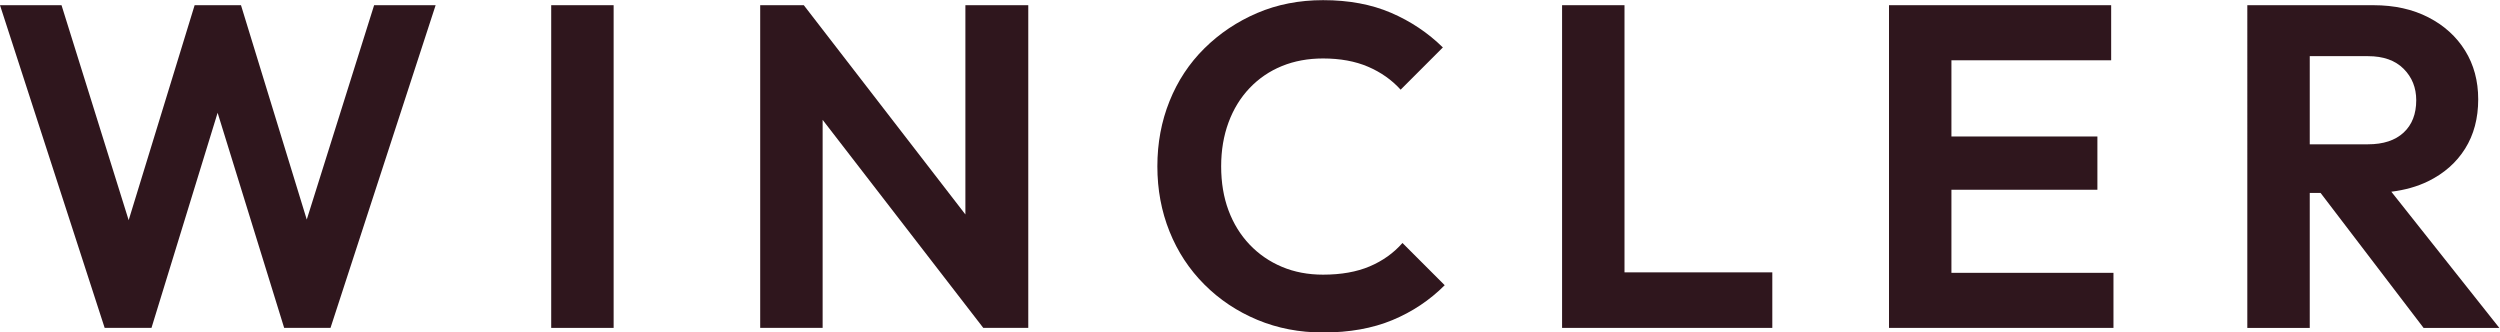
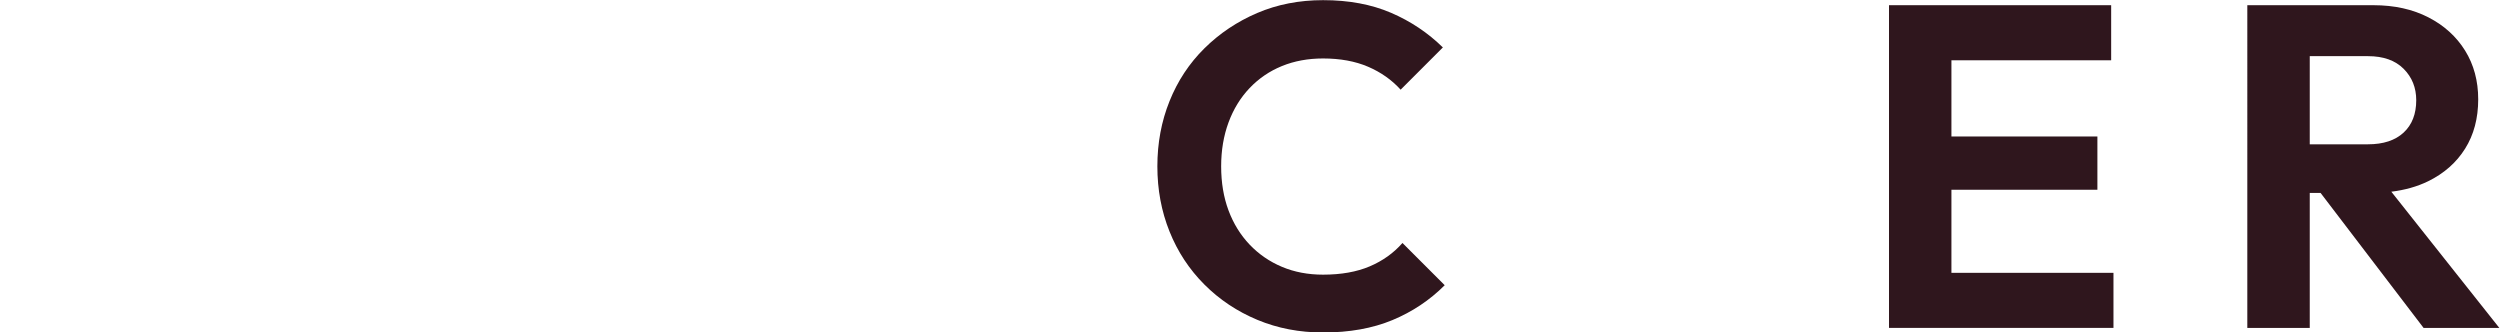
<svg xmlns="http://www.w3.org/2000/svg" version="1.1" id="svg2" xml:space="preserve" width="264.573" height="35.187" viewBox="0 0 264.573 35.187">
  <defs id="defs6" />
  <g id="g10" transform="matrix(1.333,0,0,-1.333,0,35.187)">
    <g id="g12" transform="scale(0.1)">
-       <path d="M 297.02,259.84 243.539,89.66 191.328,259.84 H 154.52 L 102.148,89.16 48.84,259.84 H 0 L 83.09,3.648 H 120.262 L 172.77,174.43 225.602,3.648 h 36.789 L 345.852,259.84 H 297.02" style="fill:#2f161d;fill-opacity:1;fill-rule:nonzero;stroke:none" id="path14" />
-       <path d="m 437.613,3.648 h 49.559 V 259.84 H 437.613 V 3.648" style="fill:#2f161d;fill-opacity:1;fill-rule:nonzero;stroke:none" id="path16" />
-       <path d="M 766.441,259.84 V 93.711 L 638.152,259.84 H 603.531 V 3.648 h 49.571 V 168.82 L 780.652,3.648 h 35.711 V 259.84 h -49.922" style="fill:#2f161d;fill-opacity:1;fill-rule:nonzero;stroke:none" id="path18" />
      <path d="m 1087.4,52.469 c -10.33,-4.367 -22.66,-6.559 -36.99,-6.559 -11.91,0 -22.78,2.059 -32.62,6.199 -9.84,4.129 -18.403,10.02 -25.704,17.672 -7.277,7.66 -12.867,16.699 -16.758,27.148 -3.89,10.441 -5.832,22.101 -5.832,34.992 0,12.629 1.942,24.226 5.832,34.797 3.891,10.57 9.481,19.679 16.758,27.34 7.301,7.652 15.864,13.48 25.704,17.492 9.84,4 20.71,6.008 32.62,6.008 13.6,0 25.51,-2.188 35.71,-6.559 10.2,-4.371 18.82,-10.441 25.87,-18.23 l 33.53,33.539 c -11.9,11.66 -25.63,20.832 -41.18,27.511 -15.55,6.68 -33.52,10.032 -53.93,10.032 -18.96,0 -36.4,-3.411 -52.305,-10.211 -15.91,-6.813 -29.886,-16.172 -41.917,-28.063 -12.012,-11.898 -21.262,-25.879 -27.68,-41.918 -6.449,-16.019 -9.66,-33.281 -9.66,-51.738 0,-18.461 3.211,-35.711 9.66,-51.75 6.418,-16.043 15.668,-30.062 27.68,-42.094 12.031,-12.027 26.07,-21.387 42.109,-28.066 C 1014.32,3.328 1031.69,0 1050.41,0 c 20.89,0 39.23,3.27 55.02,9.828 15.79,6.562 29.65,15.793 41.55,27.703 l -33.53,33.527 c -7.05,-8.02 -15.73,-14.207 -26.05,-18.59" style="fill:#2f161d;fill-opacity:1;fill-rule:nonzero;stroke:none" id="path20" />
-       <path d="M 1240.16,259.84 V 3.648 h 166.91 V 47.738 H 1289.72 V 259.84 h -49.56" style="fill:#2f161d;fill-opacity:1;fill-rule:nonzero;stroke:none" id="path22" />
      <path d="m 1549.27,259.84 h -49.56 V 3.648 h 178.21 V 47.367 h -128.65 v 65.961 h 115.89 v 42.281 h -115.89 v 60.5 h 126.82 v 43.731 h -126.82" style="fill:#2f161d;fill-opacity:1;fill-rule:nonzero;stroke:none" id="path24" />
      <path d="m 1924.12,3.641 h 60.13 L 1898.51,111.762 c 10.72,1.332 20.51,4.031 29.26,8.32 12.62,6.191 22.41,14.809 29.33,25.871 6.93,11.059 10.39,24.11 10.39,39.168 0,14.582 -3.46,27.449 -10.39,38.641 -6.92,11.16 -16.64,19.98 -29.15,26.422 -12.51,6.429 -27.04,9.648 -43.55,9.648 h -50.65 -13.12 -36.45 V 3.641 h 49.57 V 110.781 h 8.61 z M 1833.75,219.383 h 46.27 c 12.15,0 21.56,-3.34 28.25,-10.02 6.68,-6.679 10.02,-15.011 10.02,-24.961 0,-10.941 -3.34,-19.511 -10.02,-25.699 -6.69,-6.191 -16.1,-9.293 -28.25,-9.293 h -46.27 v 69.973" style="fill:#2f161d;fill-opacity:1;fill-rule:nonzero;stroke:none" id="path26" />
    </g>
  </g>
</svg>